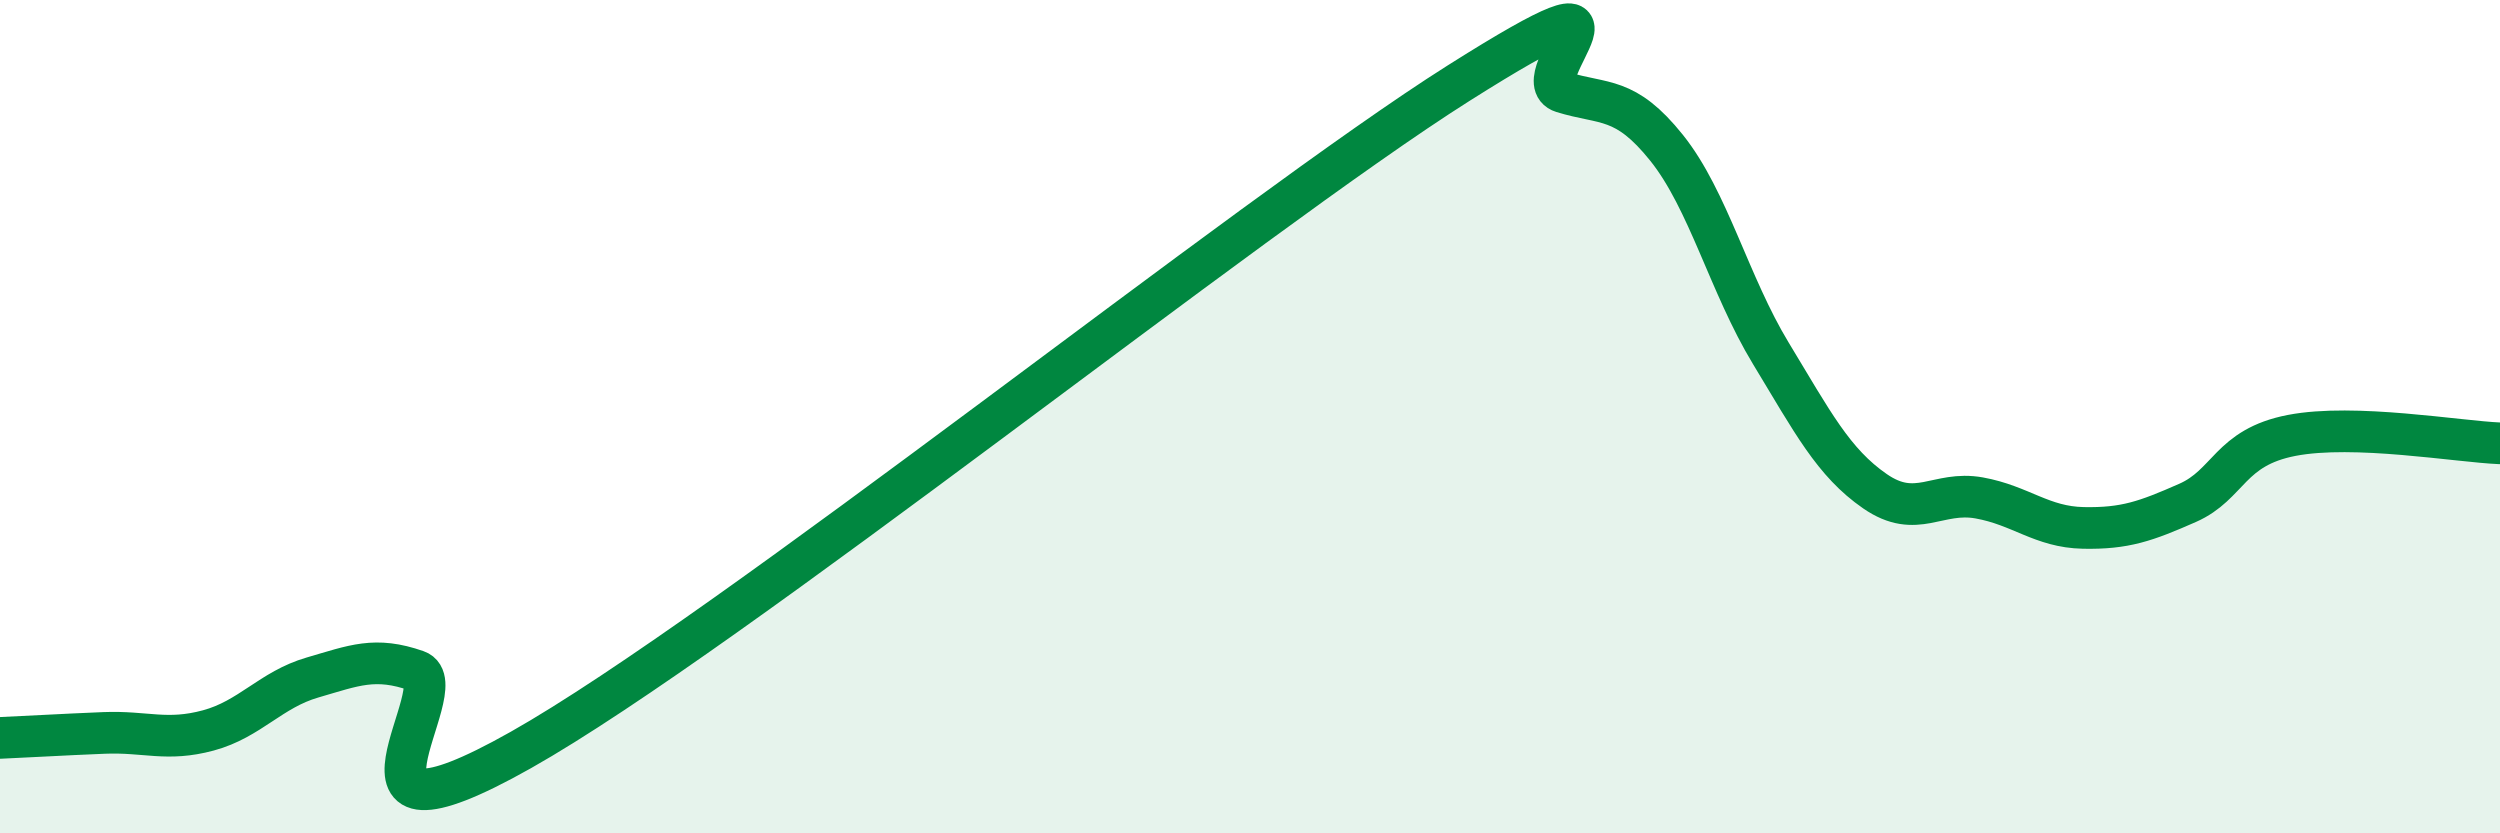
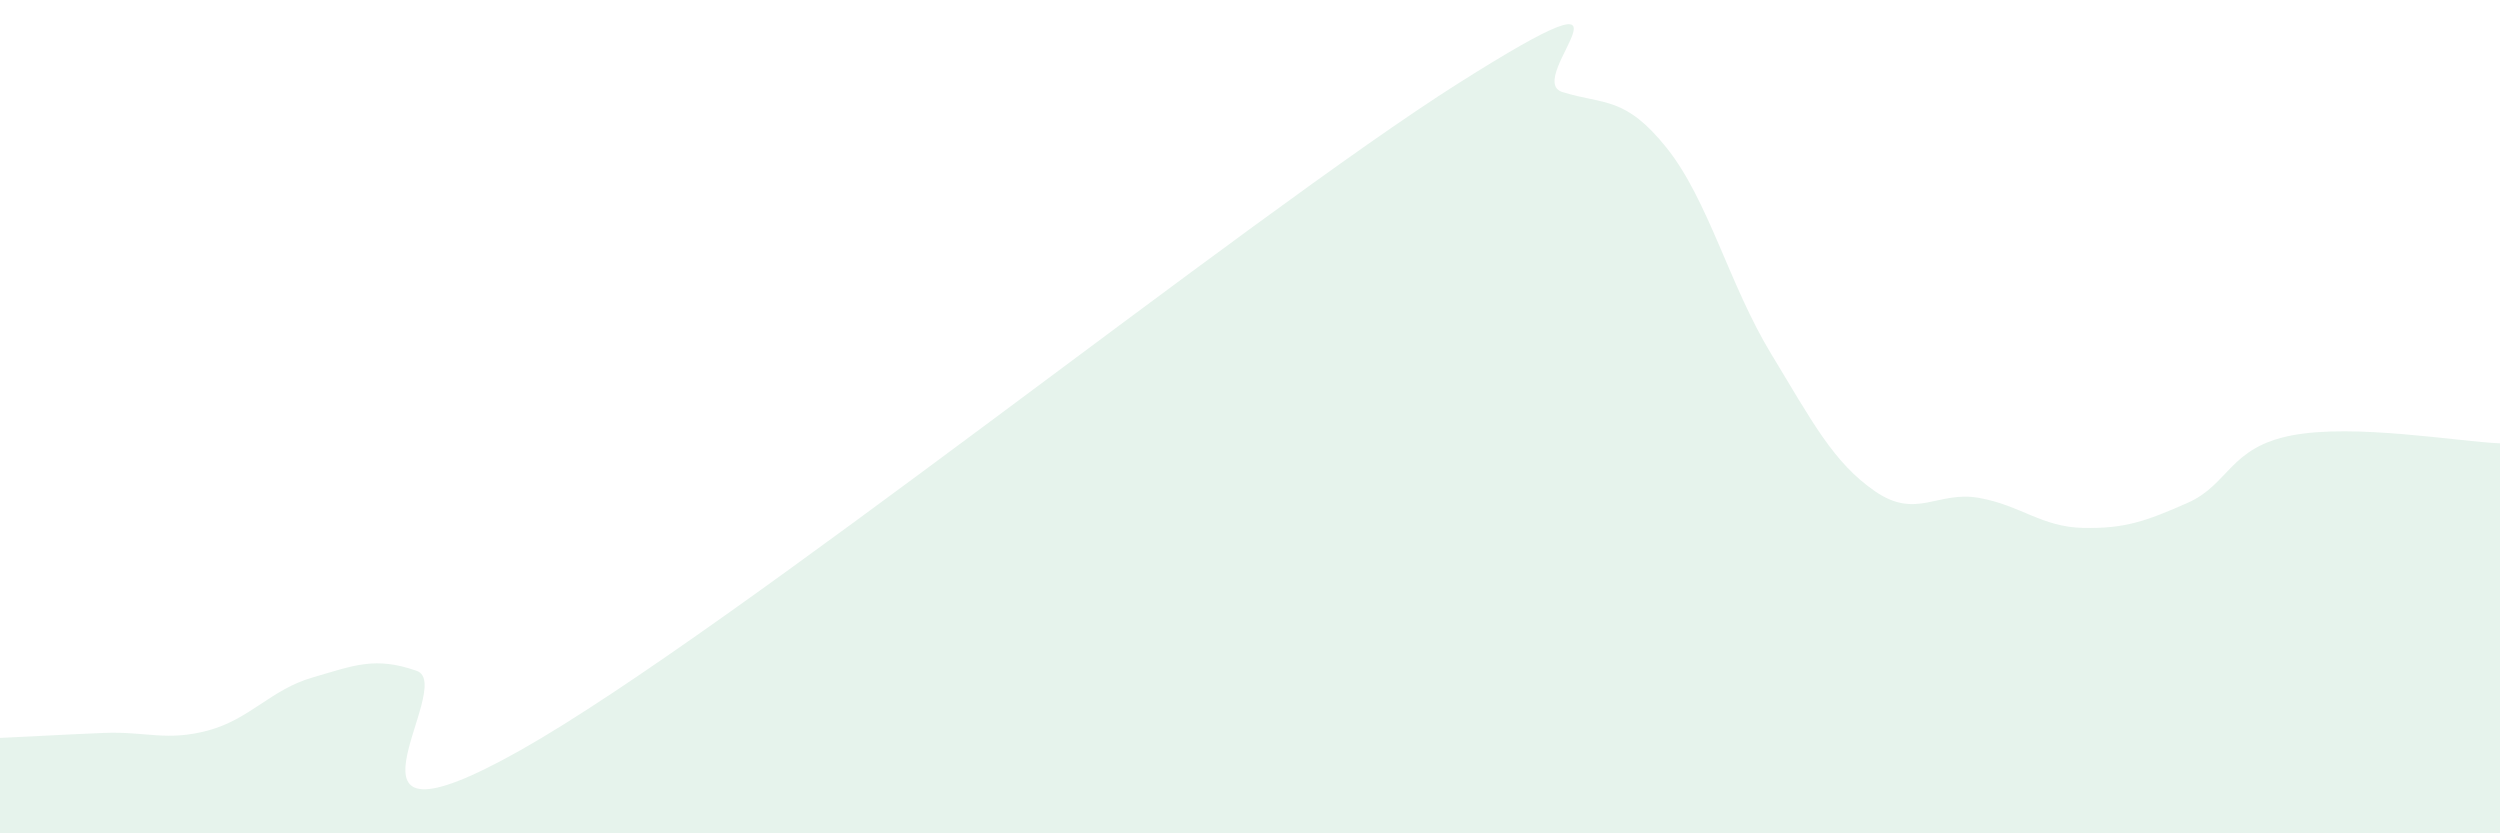
<svg xmlns="http://www.w3.org/2000/svg" width="60" height="20" viewBox="0 0 60 20">
  <path d="M 0,17.71 C 0.5,17.69 1.5,17.63 2.5,17.59 C 3.5,17.55 4,17.8 5,17.53 C 6,17.26 6.5,16.55 7.5,16.26 C 8.5,15.97 9,15.75 10,16.1 C 11,16.45 7.5,20.82 12.5,18 C 17.5,15.18 30,5.16 35,2 C 40,-1.16 36.5,1.9 37.5,2.21 C 38.5,2.52 39,2.3 40,3.55 C 41,4.8 41.5,6.83 42.5,8.48 C 43.5,10.13 44,11.1 45,11.79 C 46,12.48 46.5,11.77 47.5,11.95 C 48.5,12.13 49,12.65 50,12.67 C 51,12.69 51.5,12.51 52.5,12.07 C 53.5,11.63 53.5,10.74 55,10.45 C 56.5,10.16 59,10.6 60,10.64L60 20L0 20Z" fill="#008740" opacity="0.1" stroke-linecap="round" stroke-linejoin="round" />
-   <path d="M 0,17.71 C 0.5,17.69 1.5,17.63 2.5,17.59 C 3.5,17.55 4,17.8 5,17.53 C 6,17.26 6.5,16.55 7.5,16.26 C 8.5,15.97 9,15.75 10,16.1 C 11,16.45 7.5,20.82 12.5,18 C 17.5,15.18 30,5.16 35,2 C 40,-1.16 36.5,1.9 37.5,2.21 C 38.5,2.52 39,2.3 40,3.55 C 41,4.8 41.5,6.83 42.5,8.48 C 43.5,10.13 44,11.1 45,11.79 C 46,12.48 46.5,11.77 47.5,11.95 C 48.5,12.13 49,12.65 50,12.67 C 51,12.69 51.5,12.51 52.5,12.07 C 53.5,11.63 53.5,10.74 55,10.45 C 56.5,10.16 59,10.6 60,10.64" stroke="#008740" stroke-width="1" fill="none" stroke-linecap="round" stroke-linejoin="round" />
</svg>